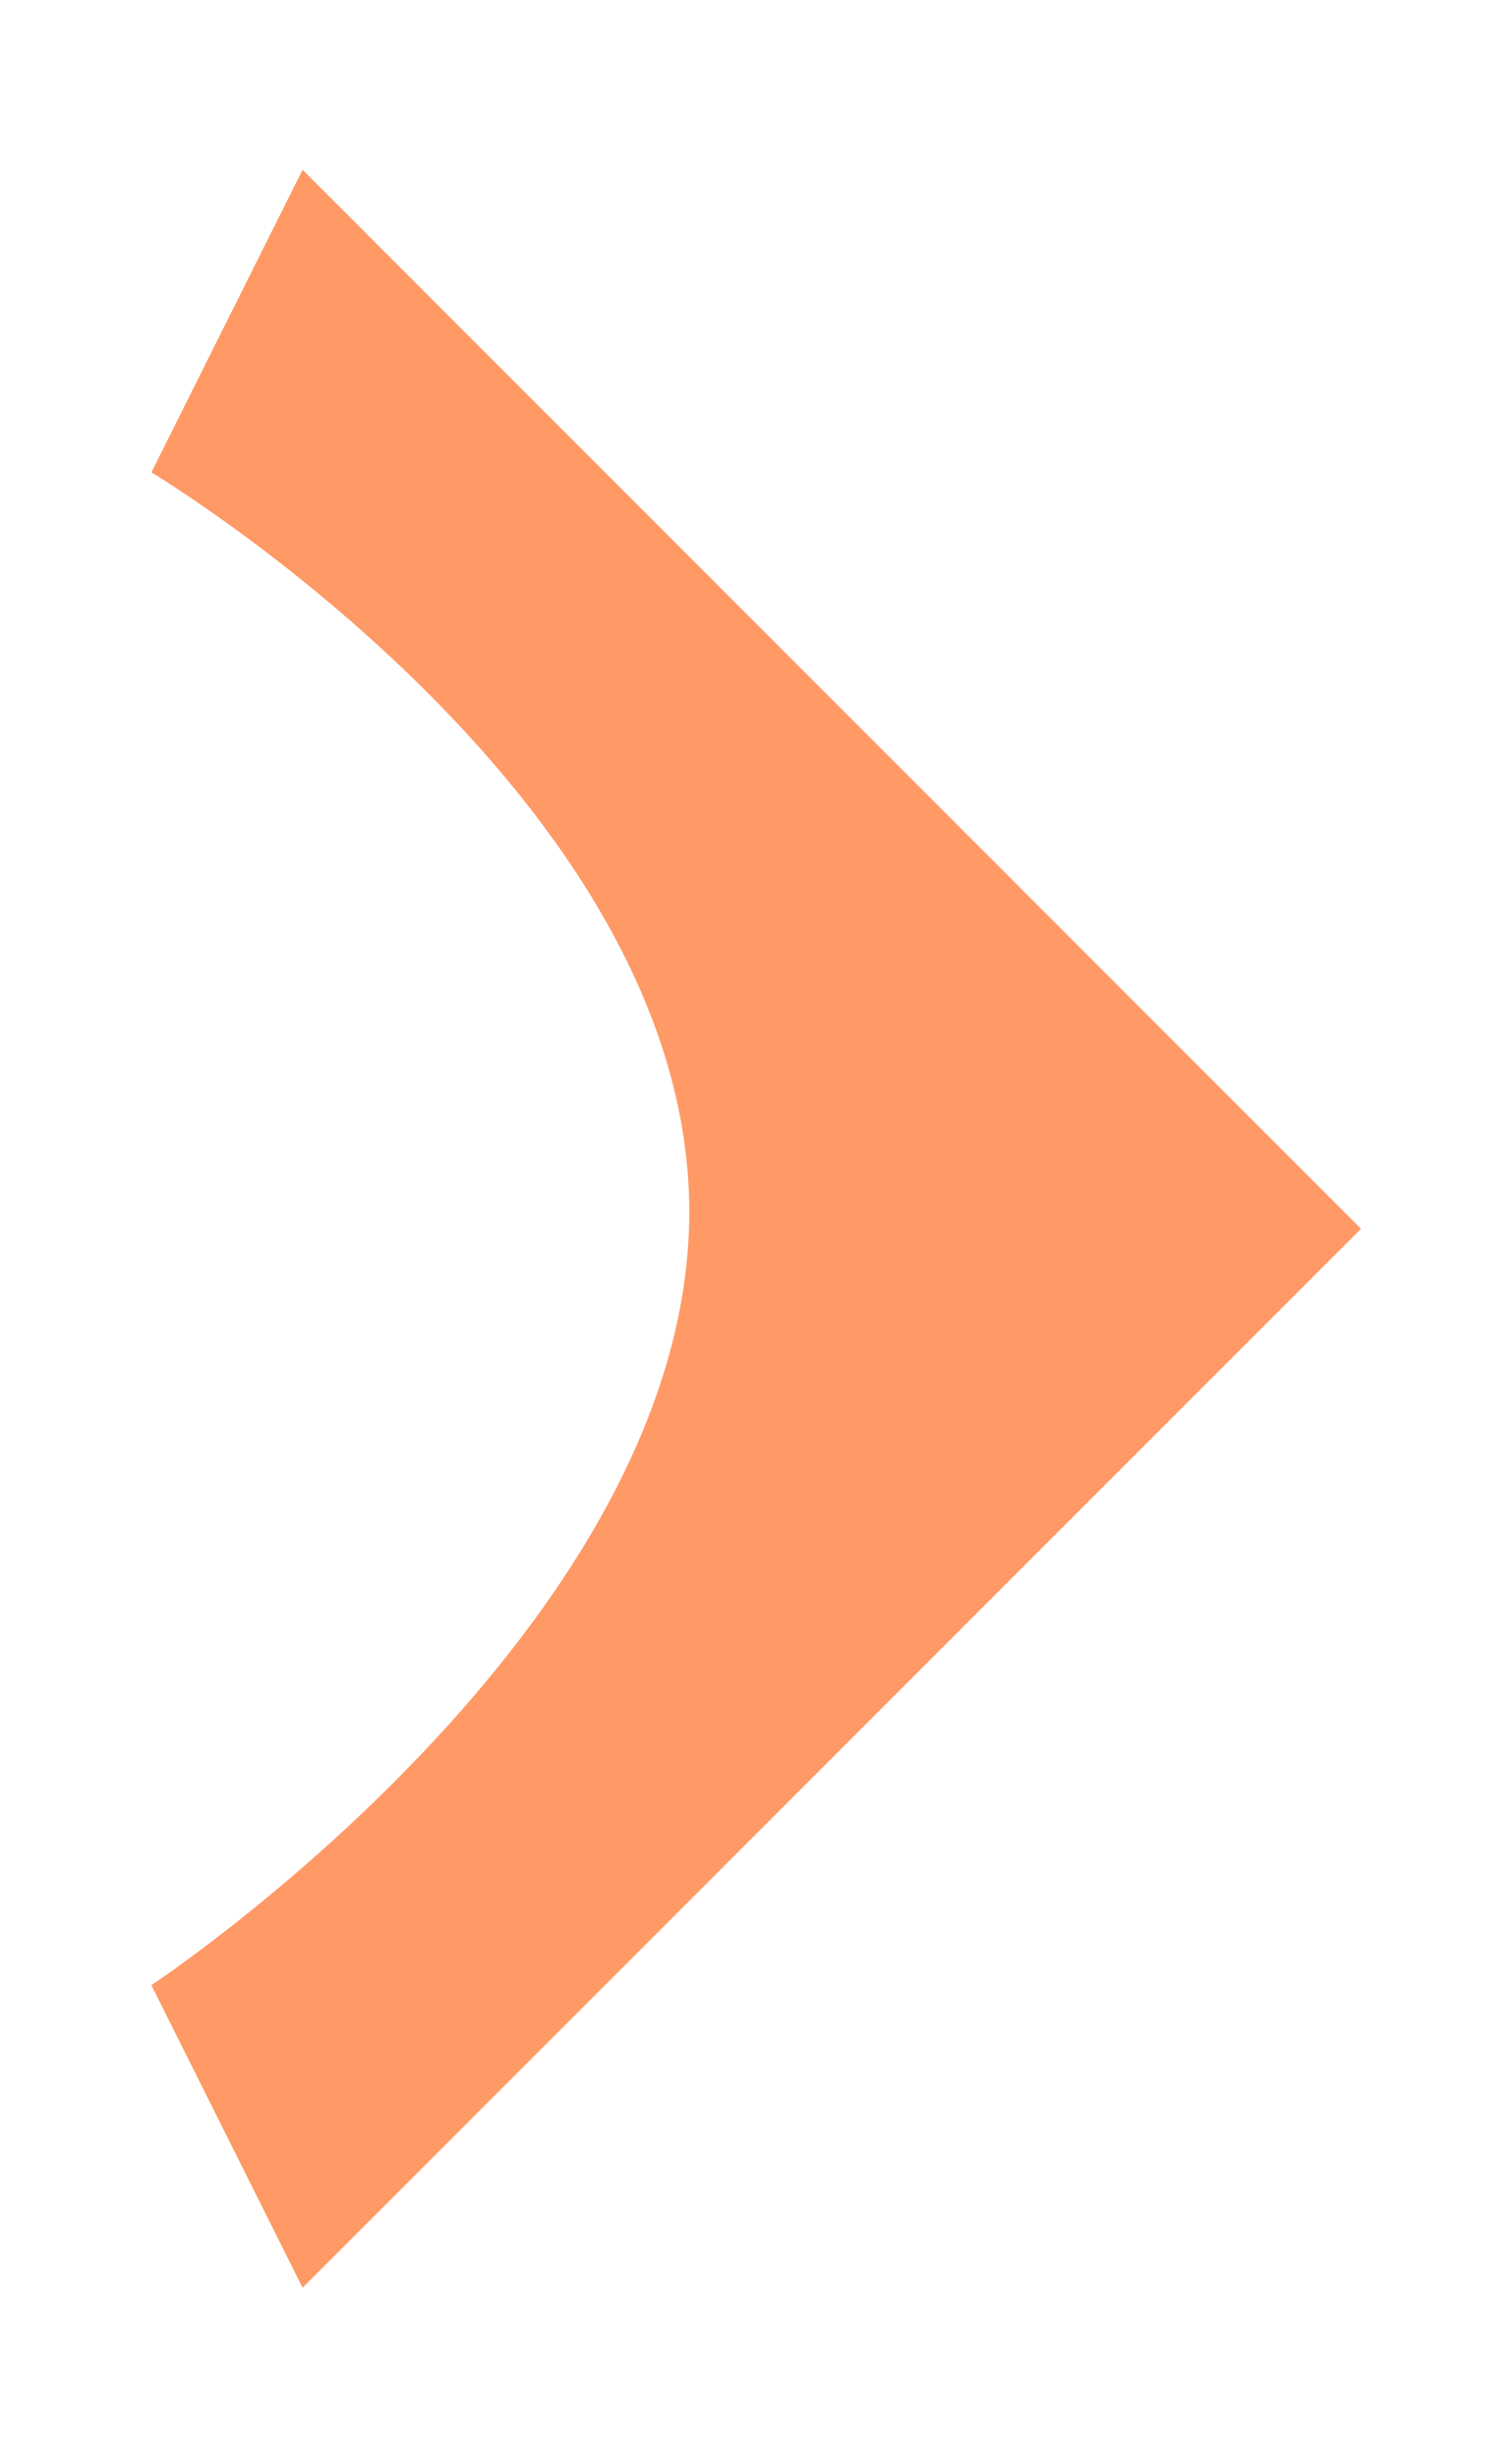
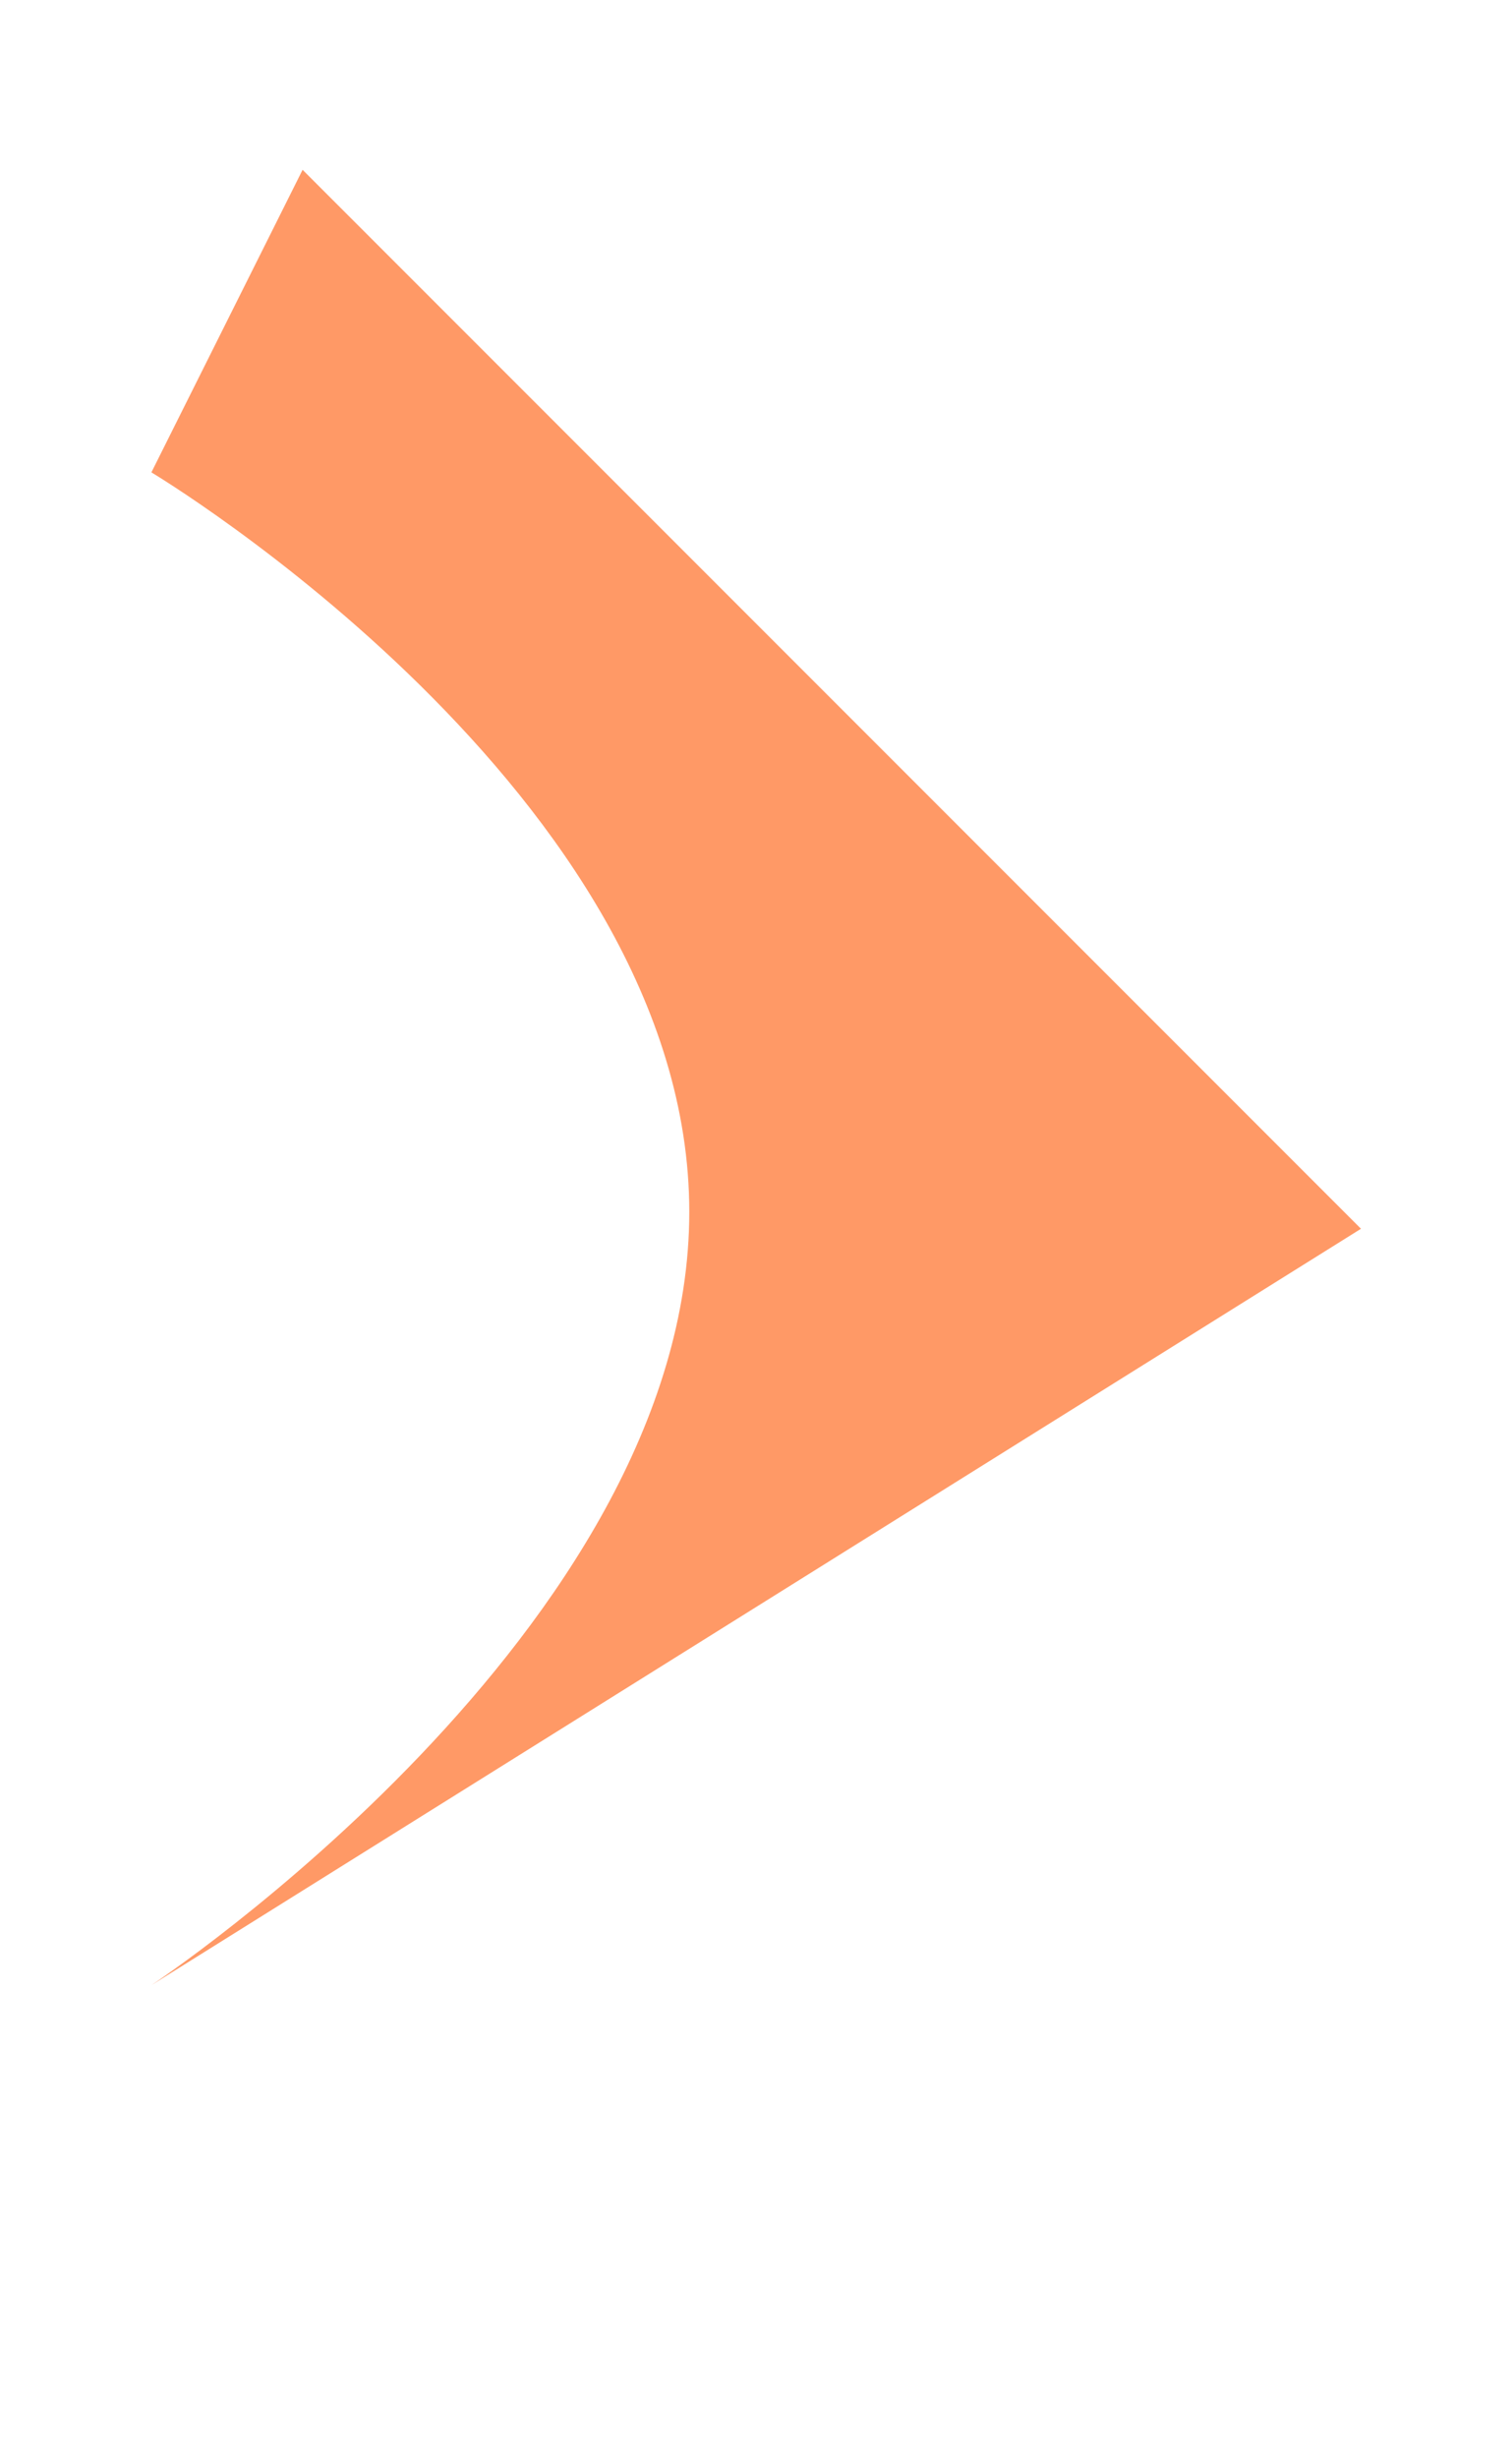
<svg xmlns="http://www.w3.org/2000/svg" width="8" height="13" viewBox="0 0 8 13" fill="none">
-   <path d="M0.801 10.498C0.801 10.498 3.647 8.618 3.647 6.409C3.647 4.2 0.801 2.498 0.801 2.498L1.601 0.898L7.201 6.498L1.601 12.098L0.801 10.498Z" fill="#FF9966" />
+   <path d="M0.801 10.498C0.801 10.498 3.647 8.618 3.647 6.409C3.647 4.2 0.801 2.498 0.801 2.498L1.601 0.898L7.201 6.498L0.801 10.498Z" fill="#FF9966" />
</svg>